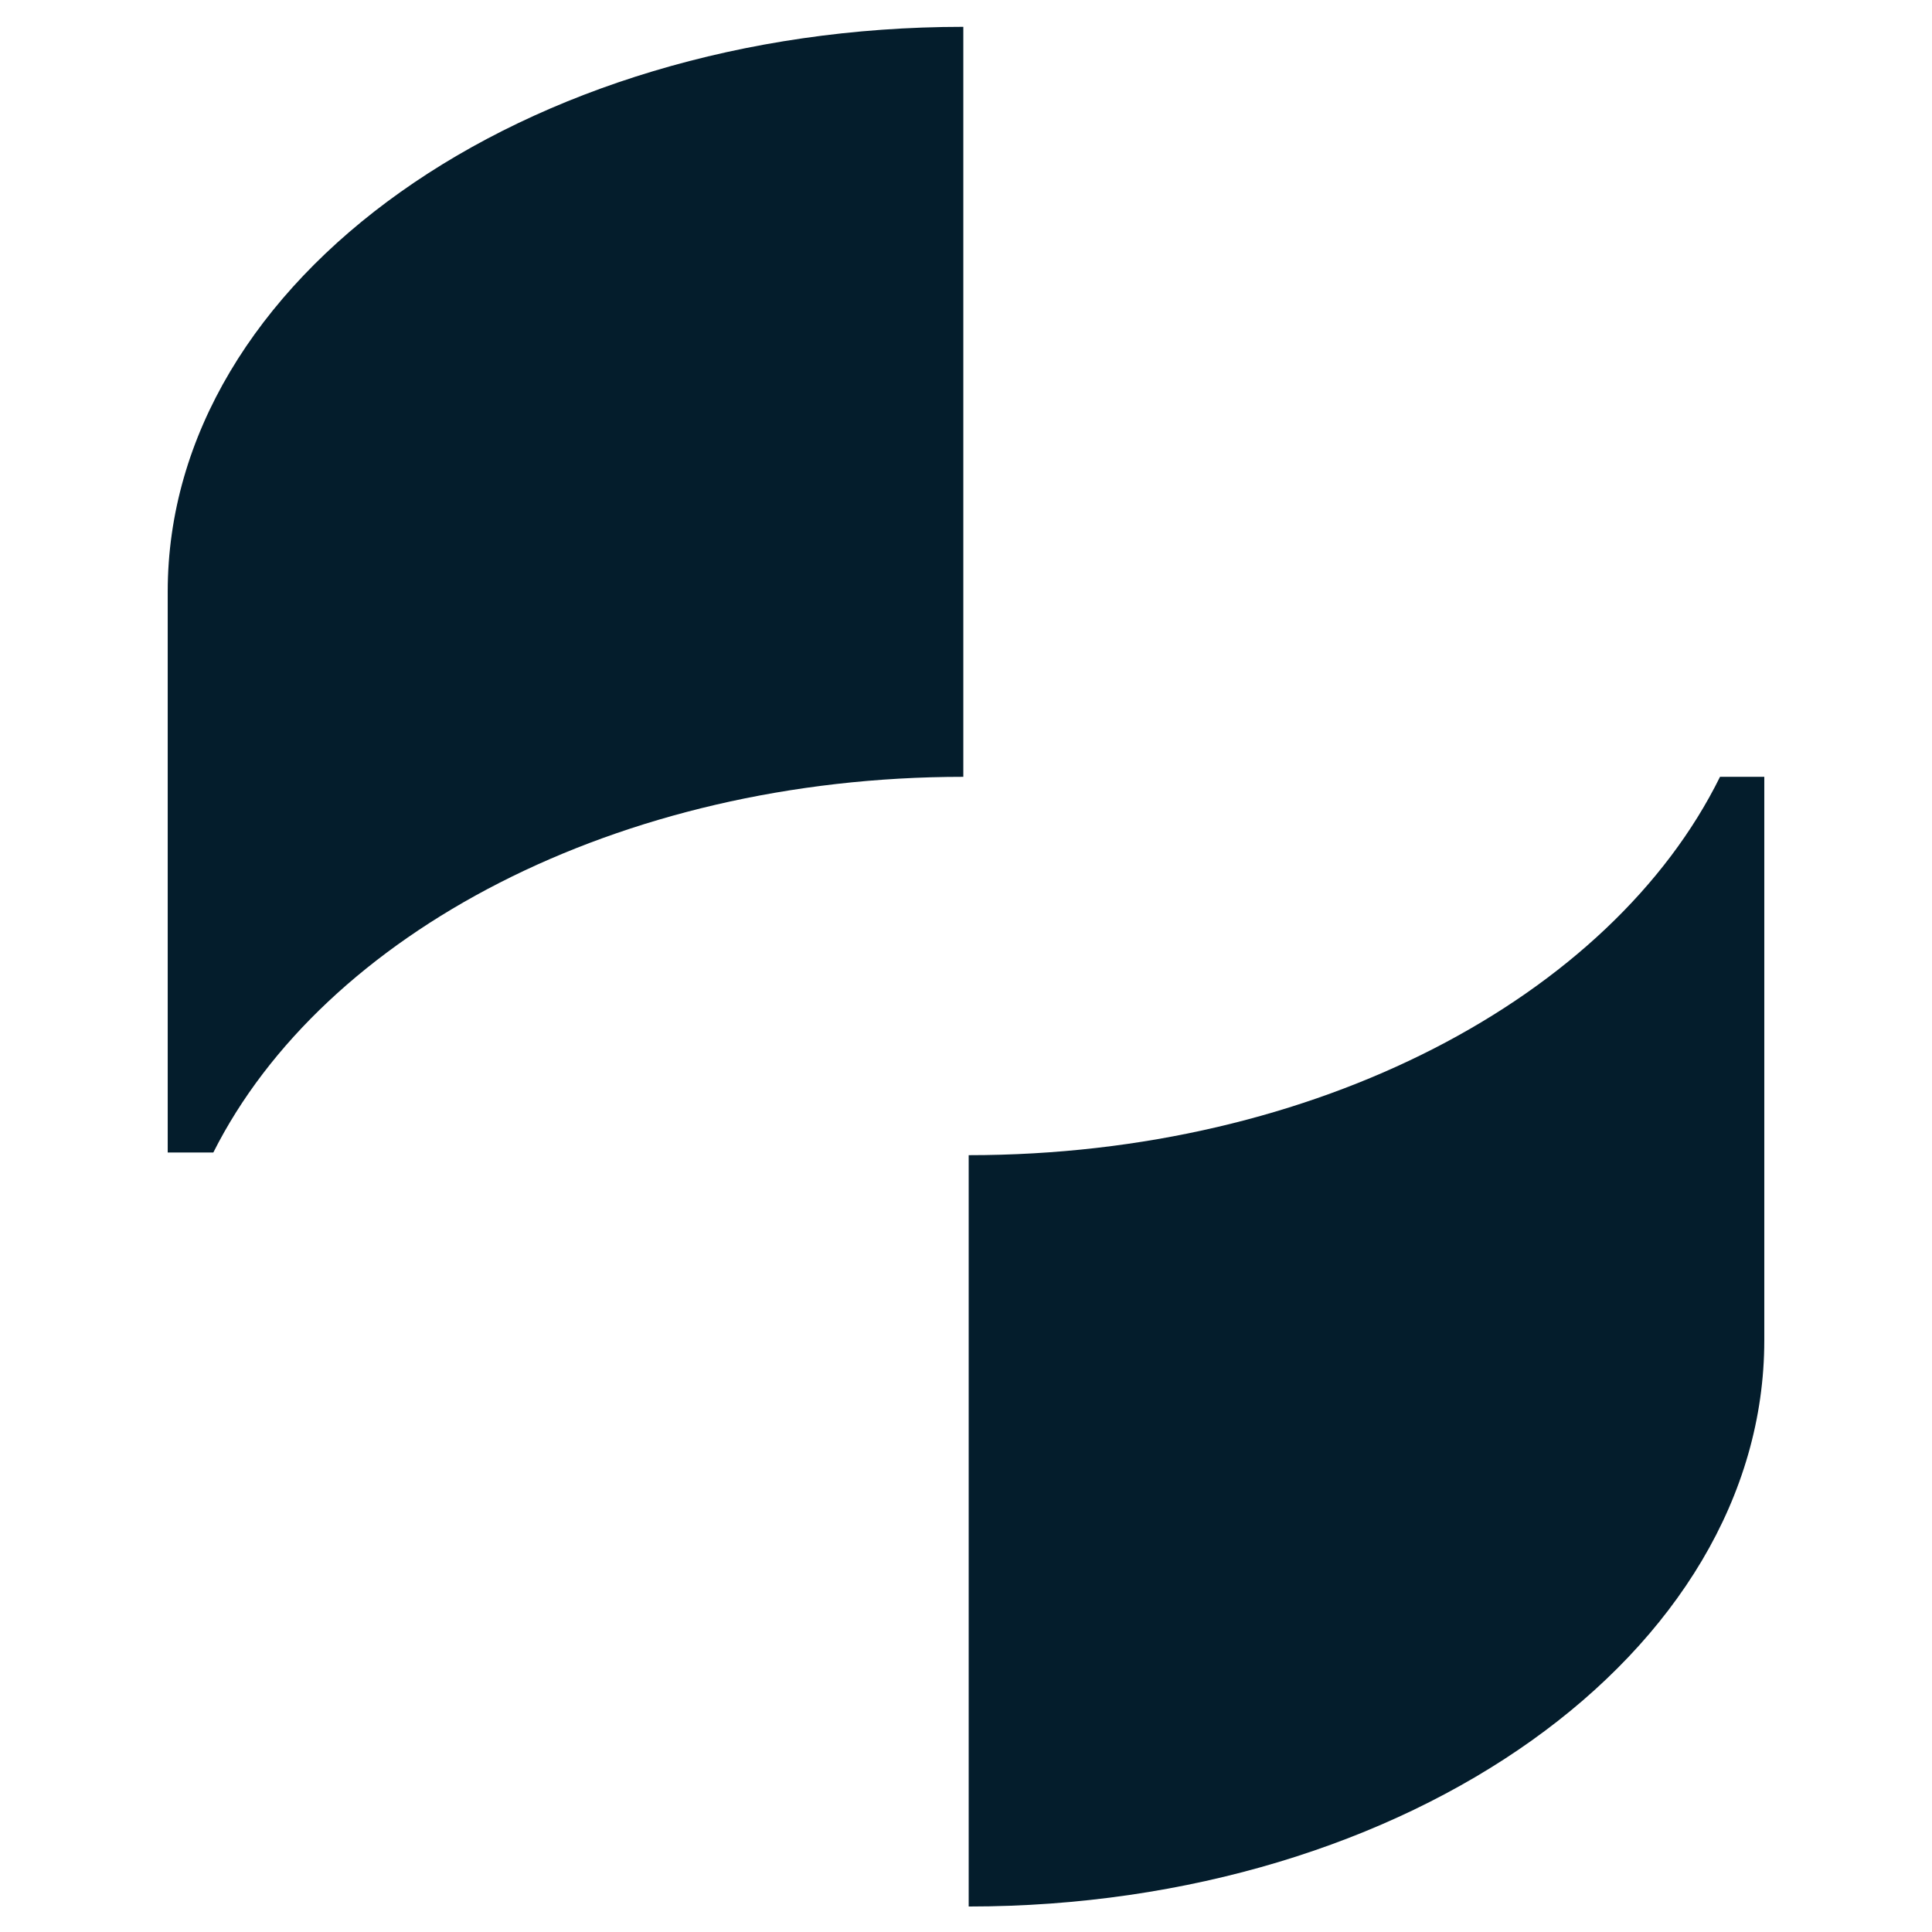
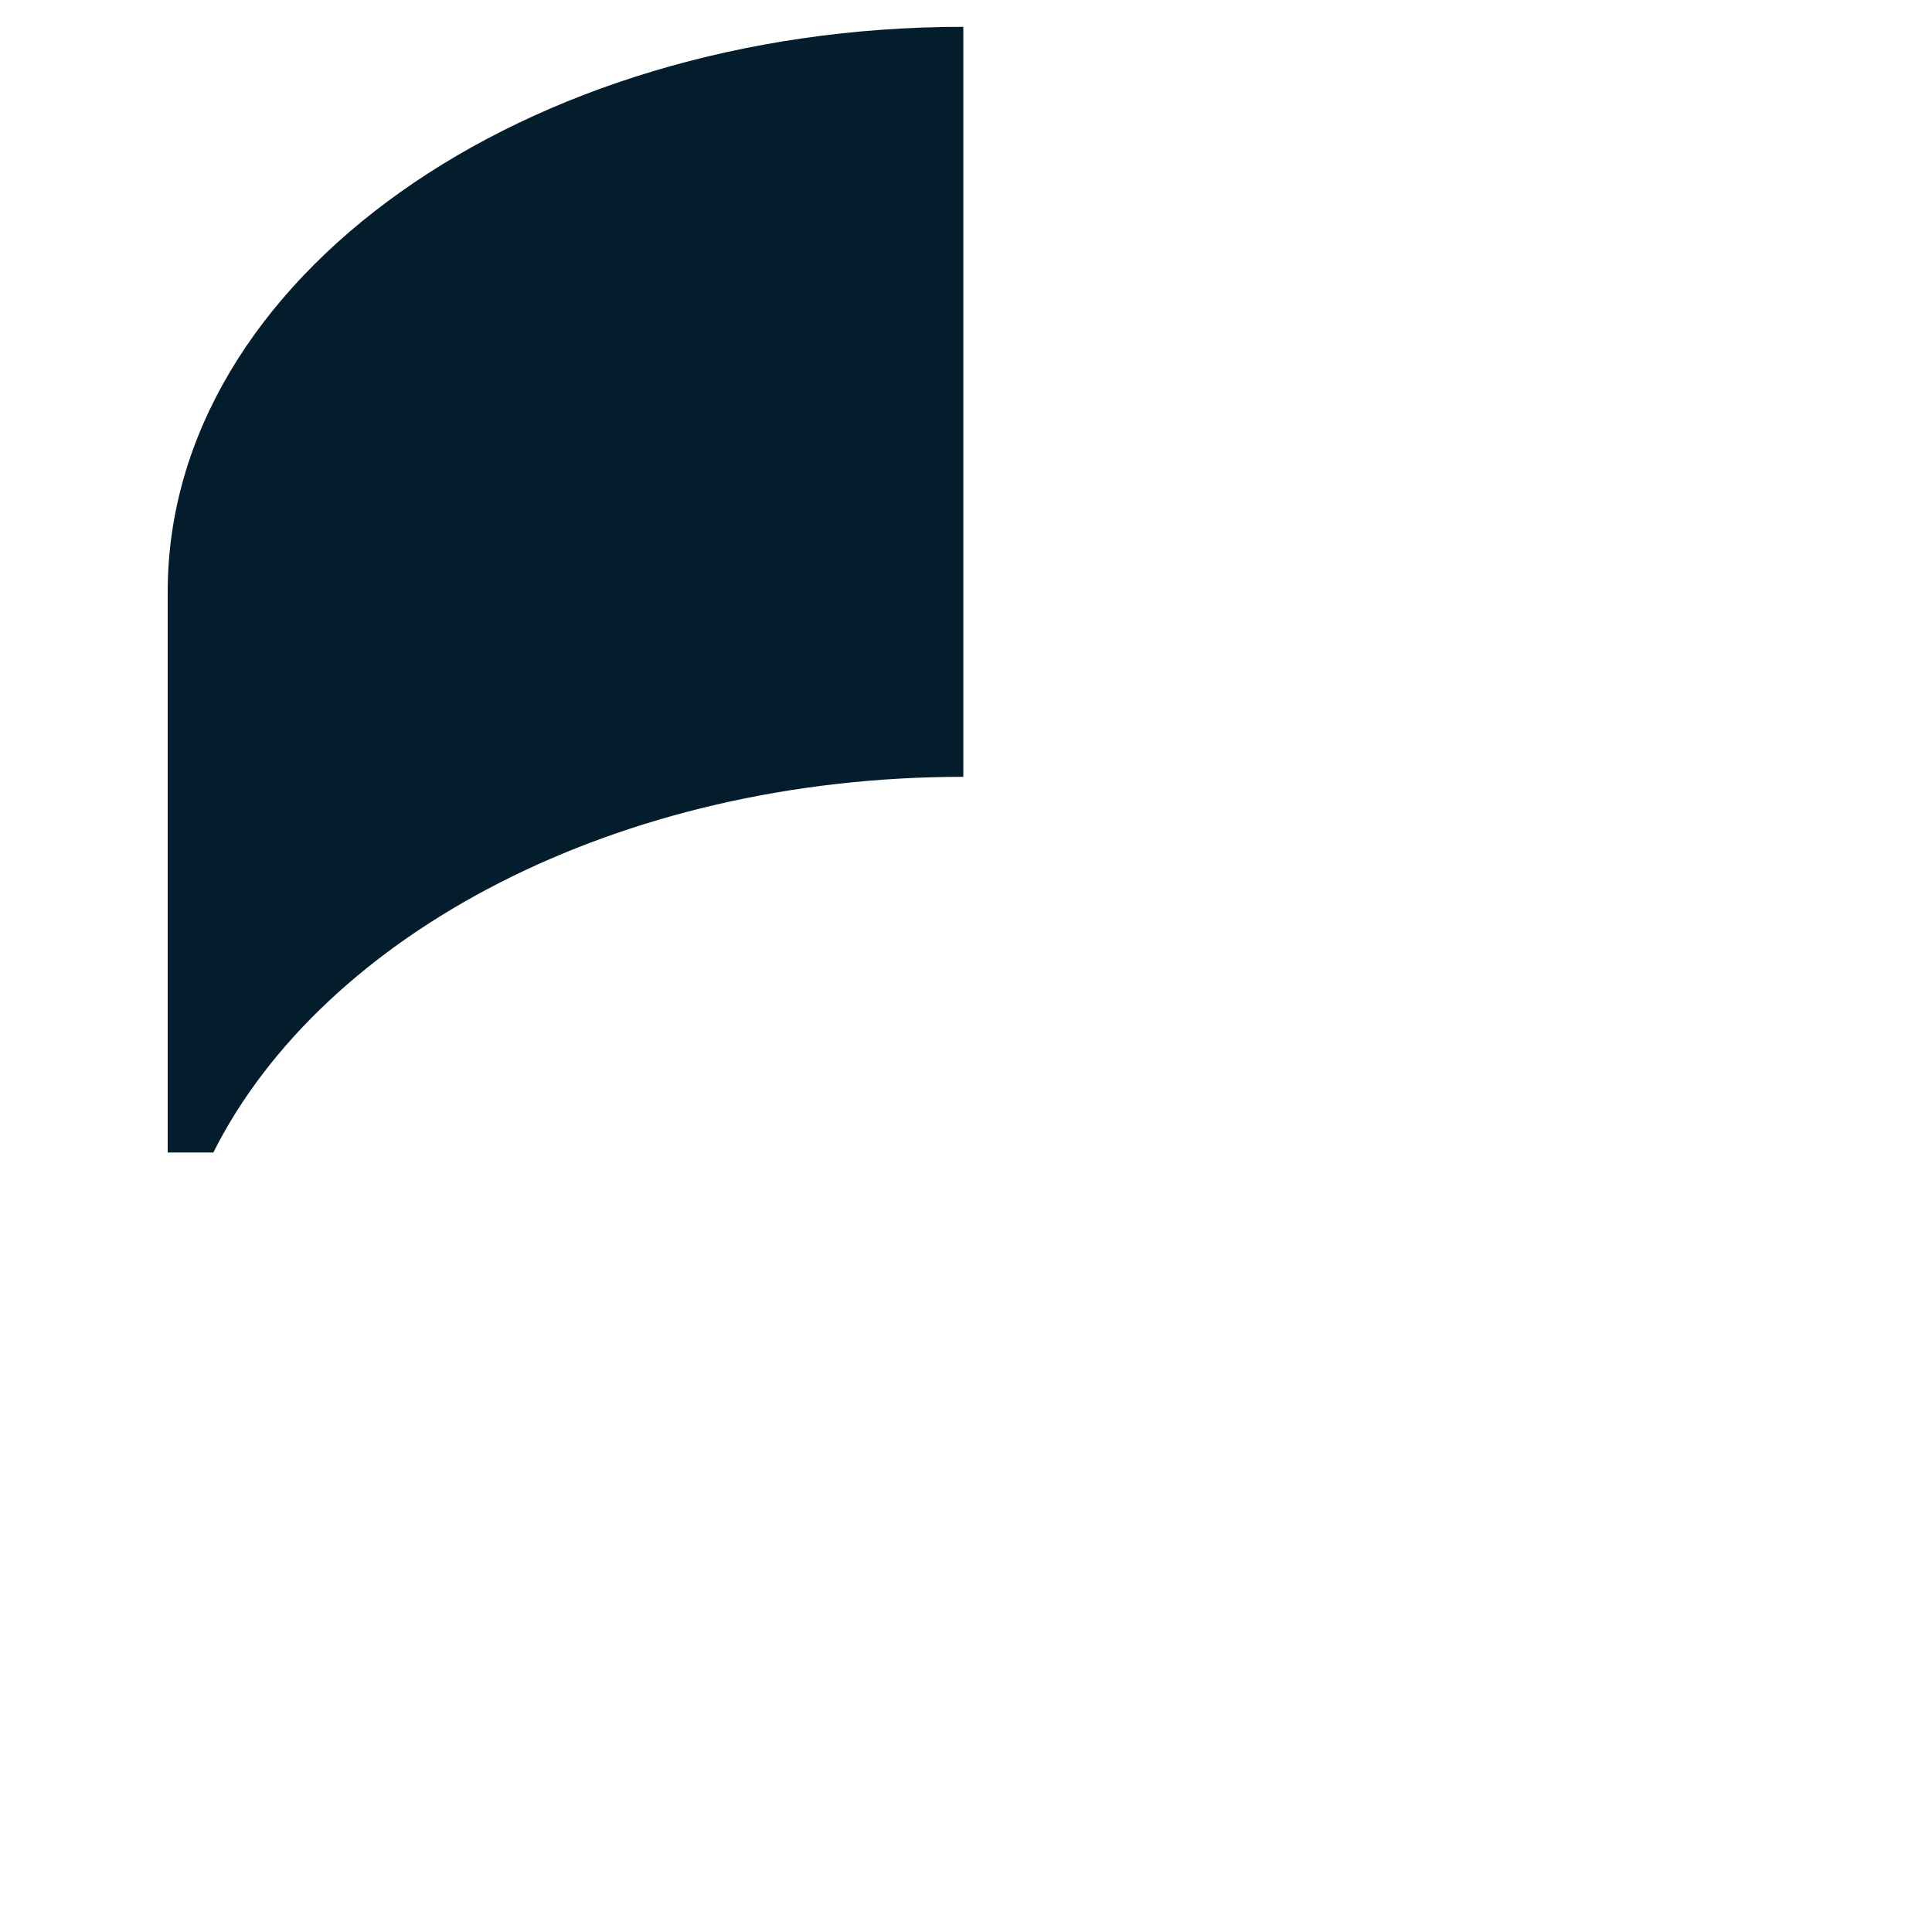
<svg xmlns="http://www.w3.org/2000/svg" version="1.1" id="account_icon" x="0px" y="0px" viewBox="0 0 144 144" style="enable-background:new 0 0 144 144;" xml:space="preserve">
  <style type="text/css">
	.st0{fill:none;}
	.st1{fill:#041D2C;}
</style>
  <circle id="Ellipse_191" class="st0" cx="72" cy="72" r="69.9" />
  <g id="MPN_icon">
    <path id="Path_11" class="st1" d="M12.5,44.1v41.8h3.4c8.2-16.3,30.1-28,55.9-28V2C39,2,12.5,20.8,12.5,44.1z" />
-     <path id="Path_12" class="st1" d="M128.2,57.9c-8.1,16.4-30.1,28.2-56,28.2v56c32.8,0,59.3-18.9,59.3-42.2v-42   C131.5,57.9,128.2,57.9,128.2,57.9z" />
  </g>
</svg>